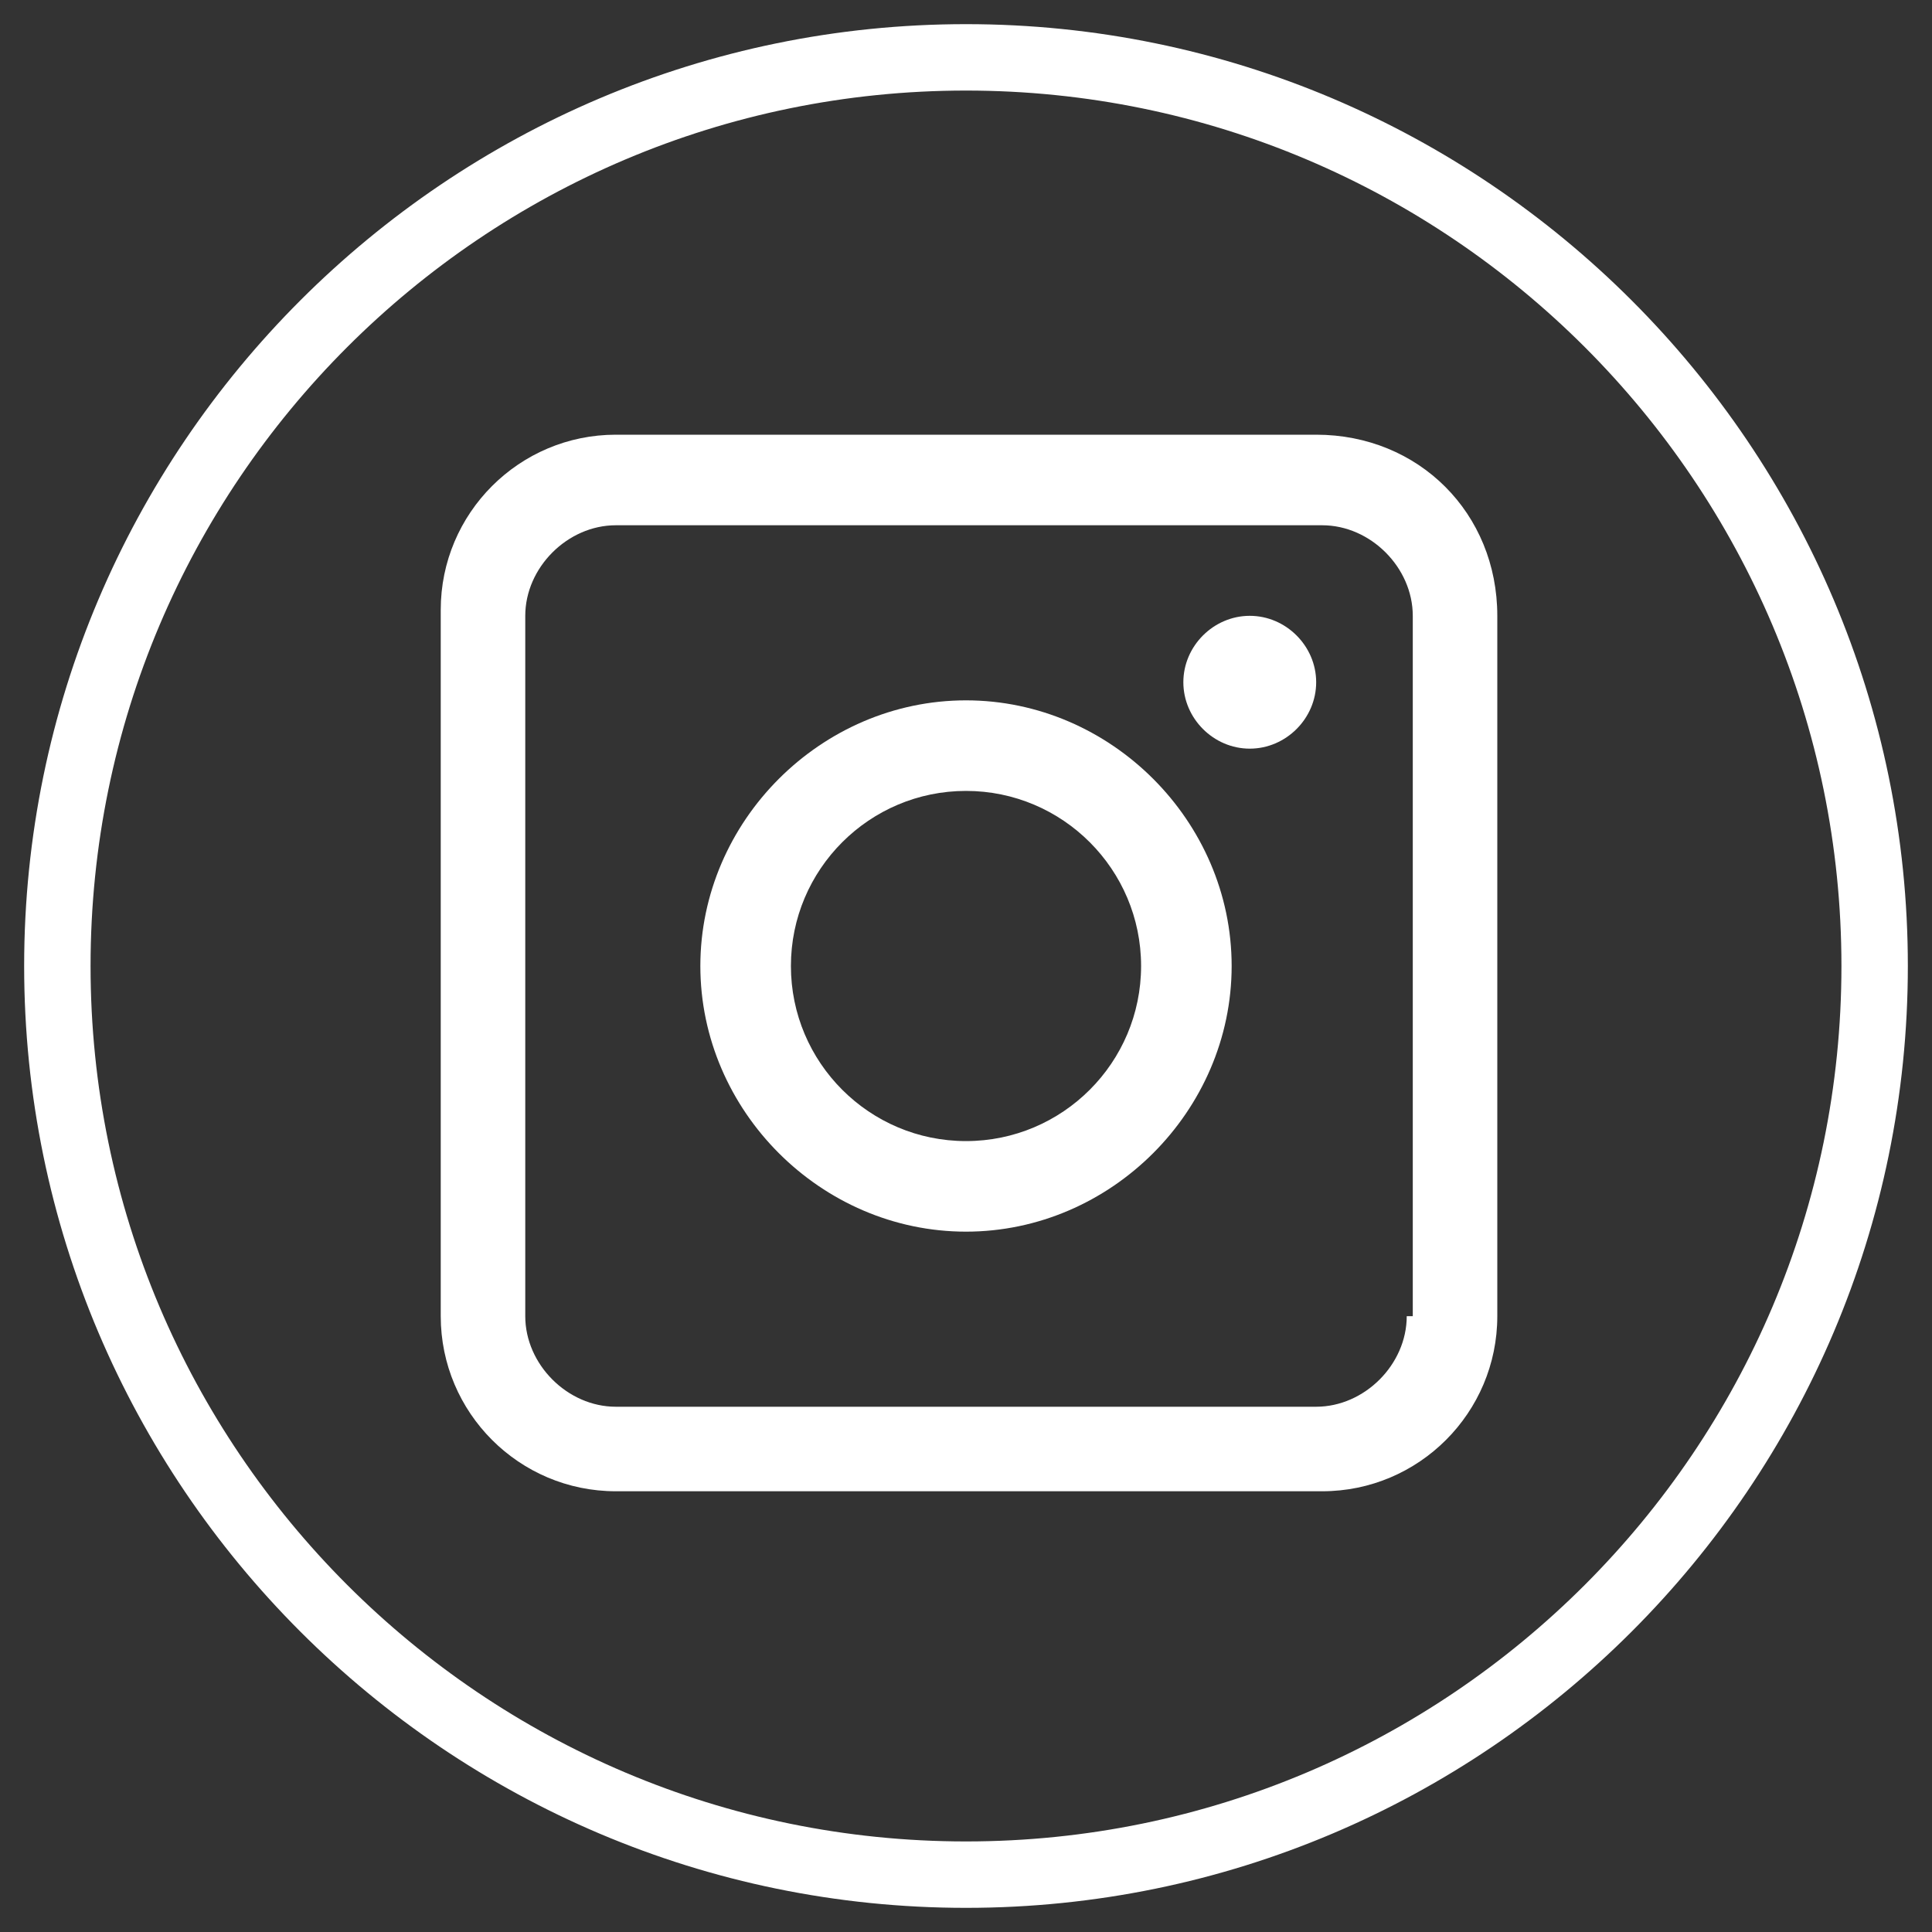
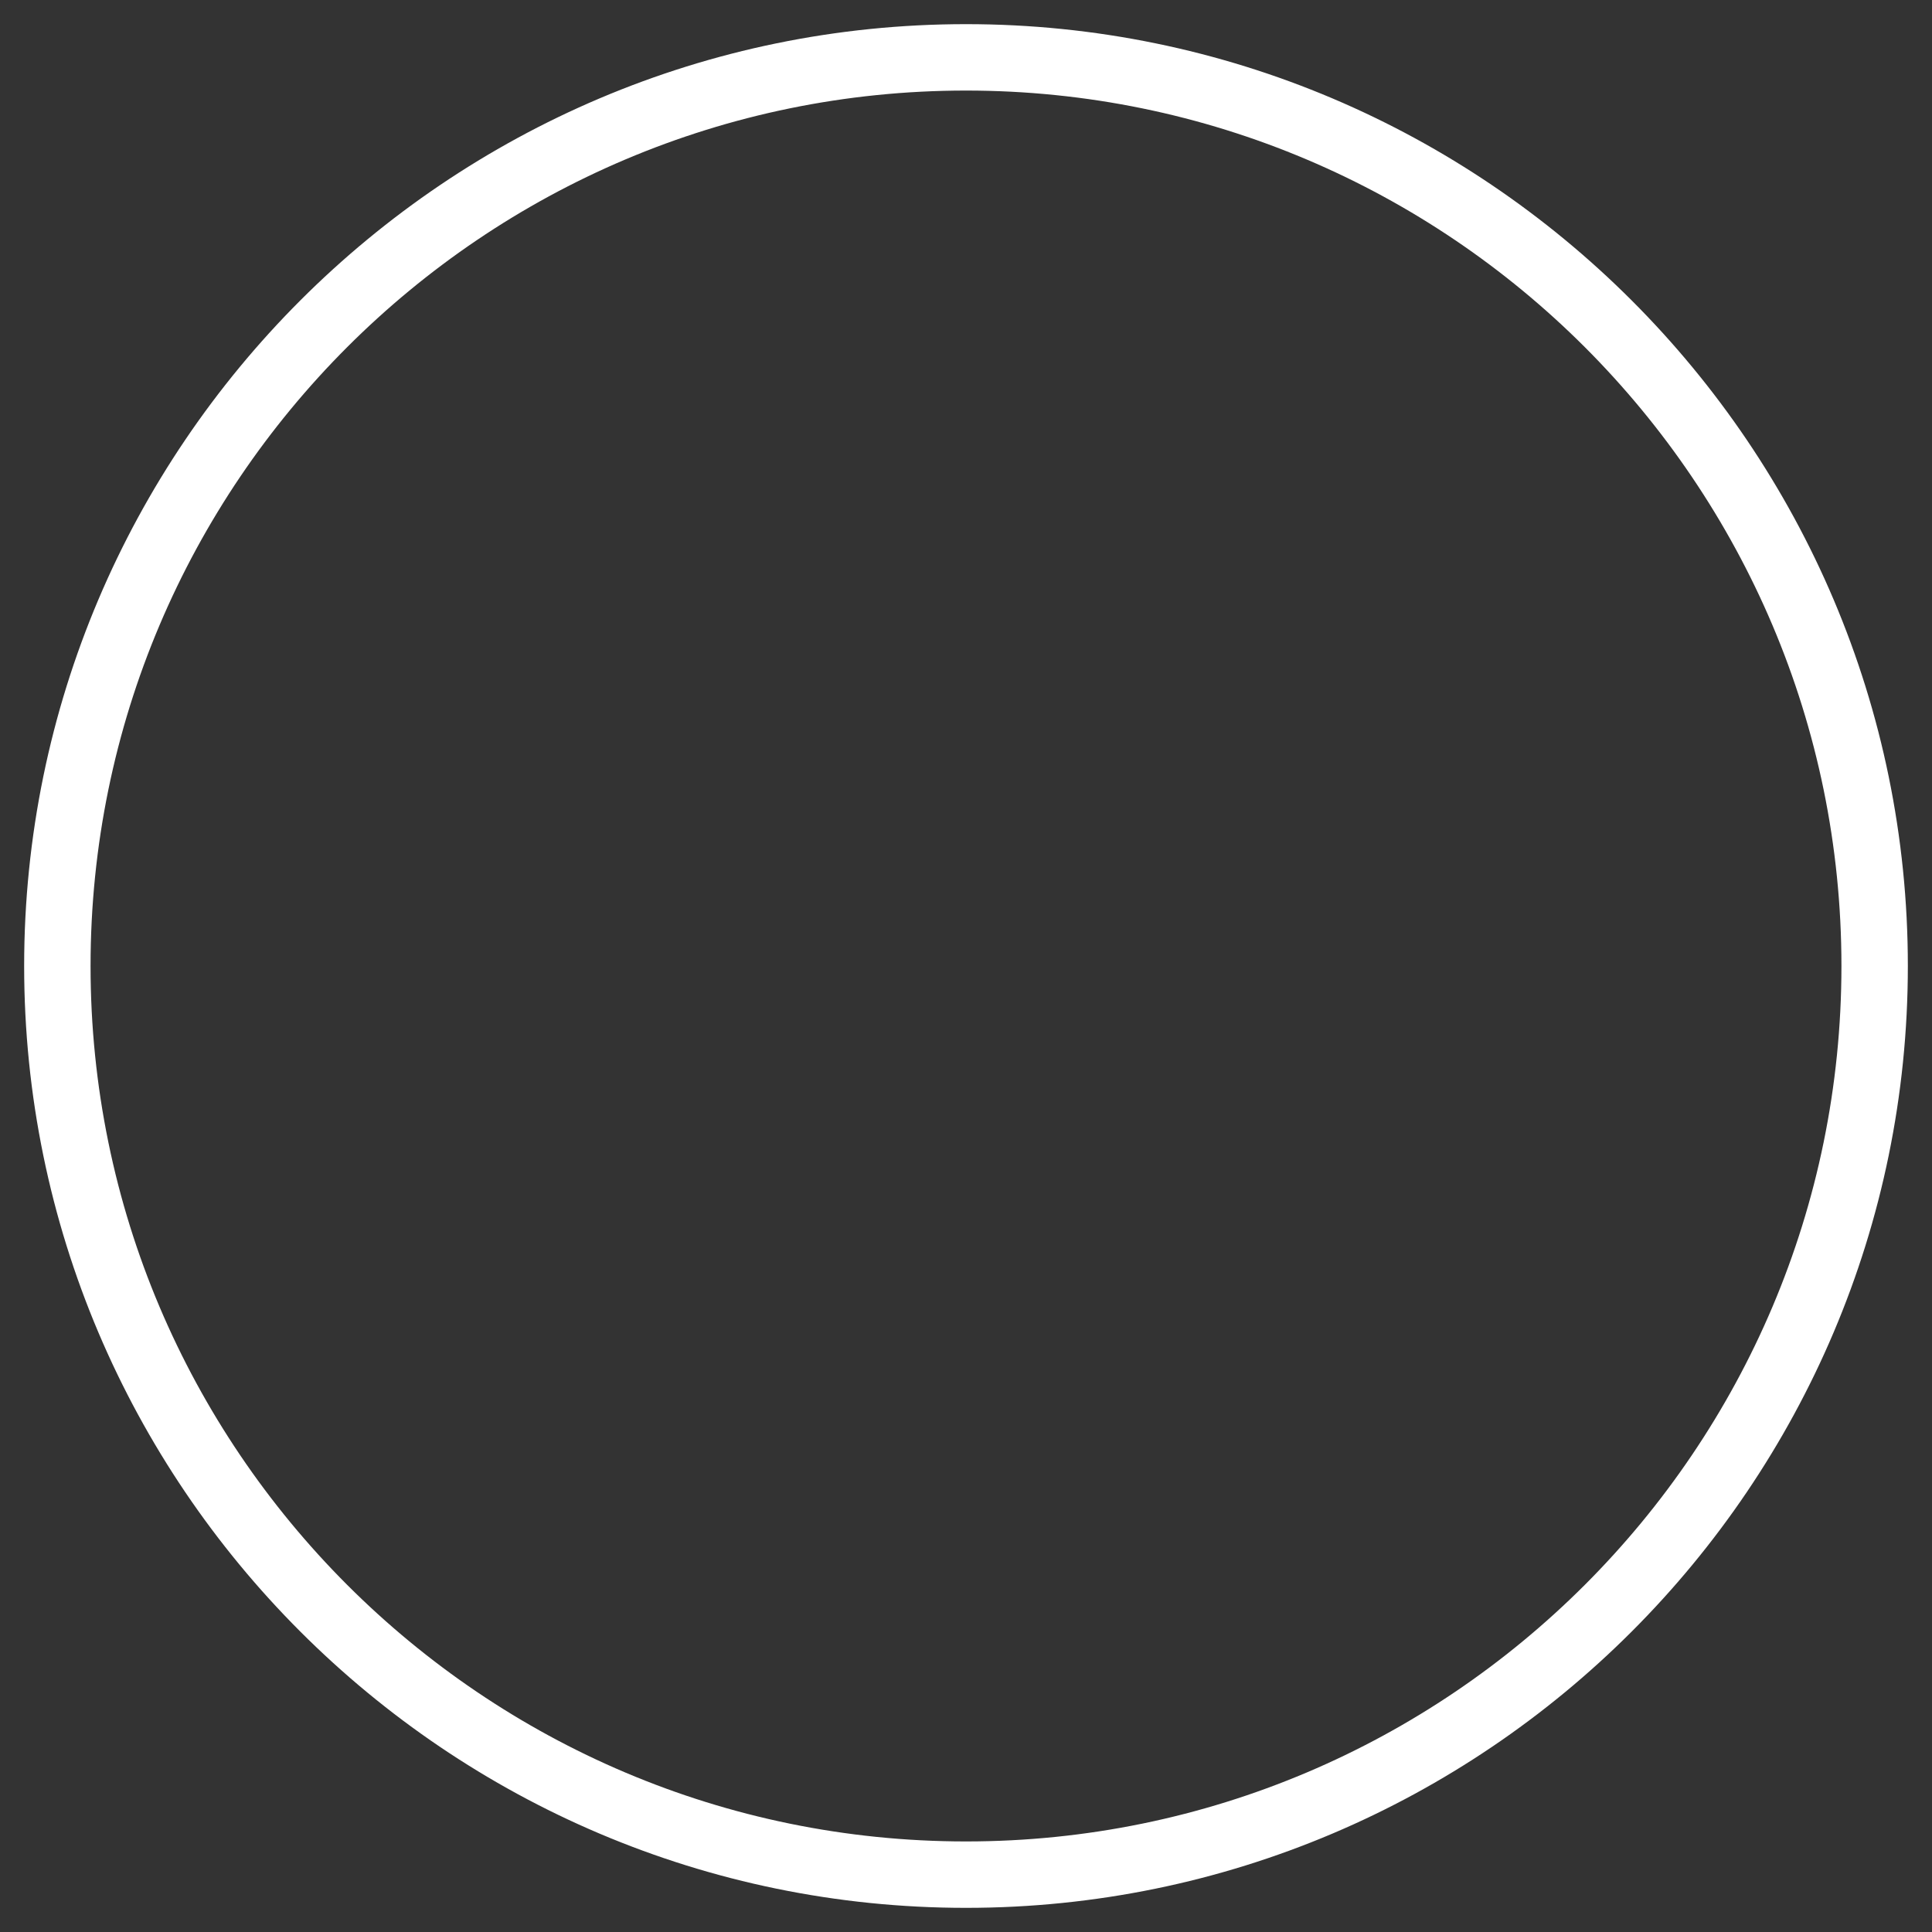
<svg xmlns="http://www.w3.org/2000/svg" version="1.1" id="Layer_1" x="0px" y="0px" viewBox="0 0 32 32" style="enable-background:new 0 0 32 32;" xml:space="preserve">
  <rect x="0" y="0" width="32" height="32" fill="#333333" stroke="none" />
  <style type="text/css">
	.st0{fill:#FFFFFF;}
</style>
  <g>
    <path class="st0" d="M16,1.5C8,1.5,1.5,8,1.5,16C1.5,24,8,30.5,16,30.5c8,0,14.5-6.5,14.5-14.5C30.5,8,24,1.5,16,1.5 M16,31.6   c-8.6,0-15.6-7-15.6-15.6c0-8.6,7-15.6,15.6-15.6c8.6,0,15.6,7,15.6,15.6C31.6,24.6,24.6,31.6,16,31.6" />
-     <path class="st0" d="M23.3,21.8c0,0.8-0.7,1.5-1.5,1.5H10.2c-0.8,0-1.5-0.7-1.5-1.5V10.2c0-0.8,0.7-1.5,1.5-1.5h11.7   c0.8,0,1.5,0.7,1.5,1.5V21.8z M21.8,7.2H10.2c-1.6,0-2.9,1.3-2.9,2.9v11.7c0,1.6,1.3,2.9,2.9,2.9h11.7c1.6,0,2.9-1.3,2.9-2.9V10.2   C24.8,8.5,23.5,7.2,21.8,7.2" />
-     <path class="st0" d="M16,18.9c-1.6,0-2.9-1.3-2.9-2.9s1.3-2.9,2.9-2.9c1.6,0,2.9,1.3,2.9,2.9S17.6,18.9,16,18.9 M16,11.6   c-2.4,0-4.4,2-4.4,4.4c0,2.4,2,4.4,4.4,4.4c2.4,0,4.4-2,4.4-4.4C20.4,13.6,18.4,11.6,16,11.6" />
-     <path class="st0" d="M20.7,10.2c0.6,0,1.1,0.5,1.1,1.1c0,0.6-0.5,1.1-1.1,1.1c-0.6,0-1.1-0.5-1.1-1.1   C19.6,10.7,20.1,10.2,20.7,10.2" />
  </g>
</svg>